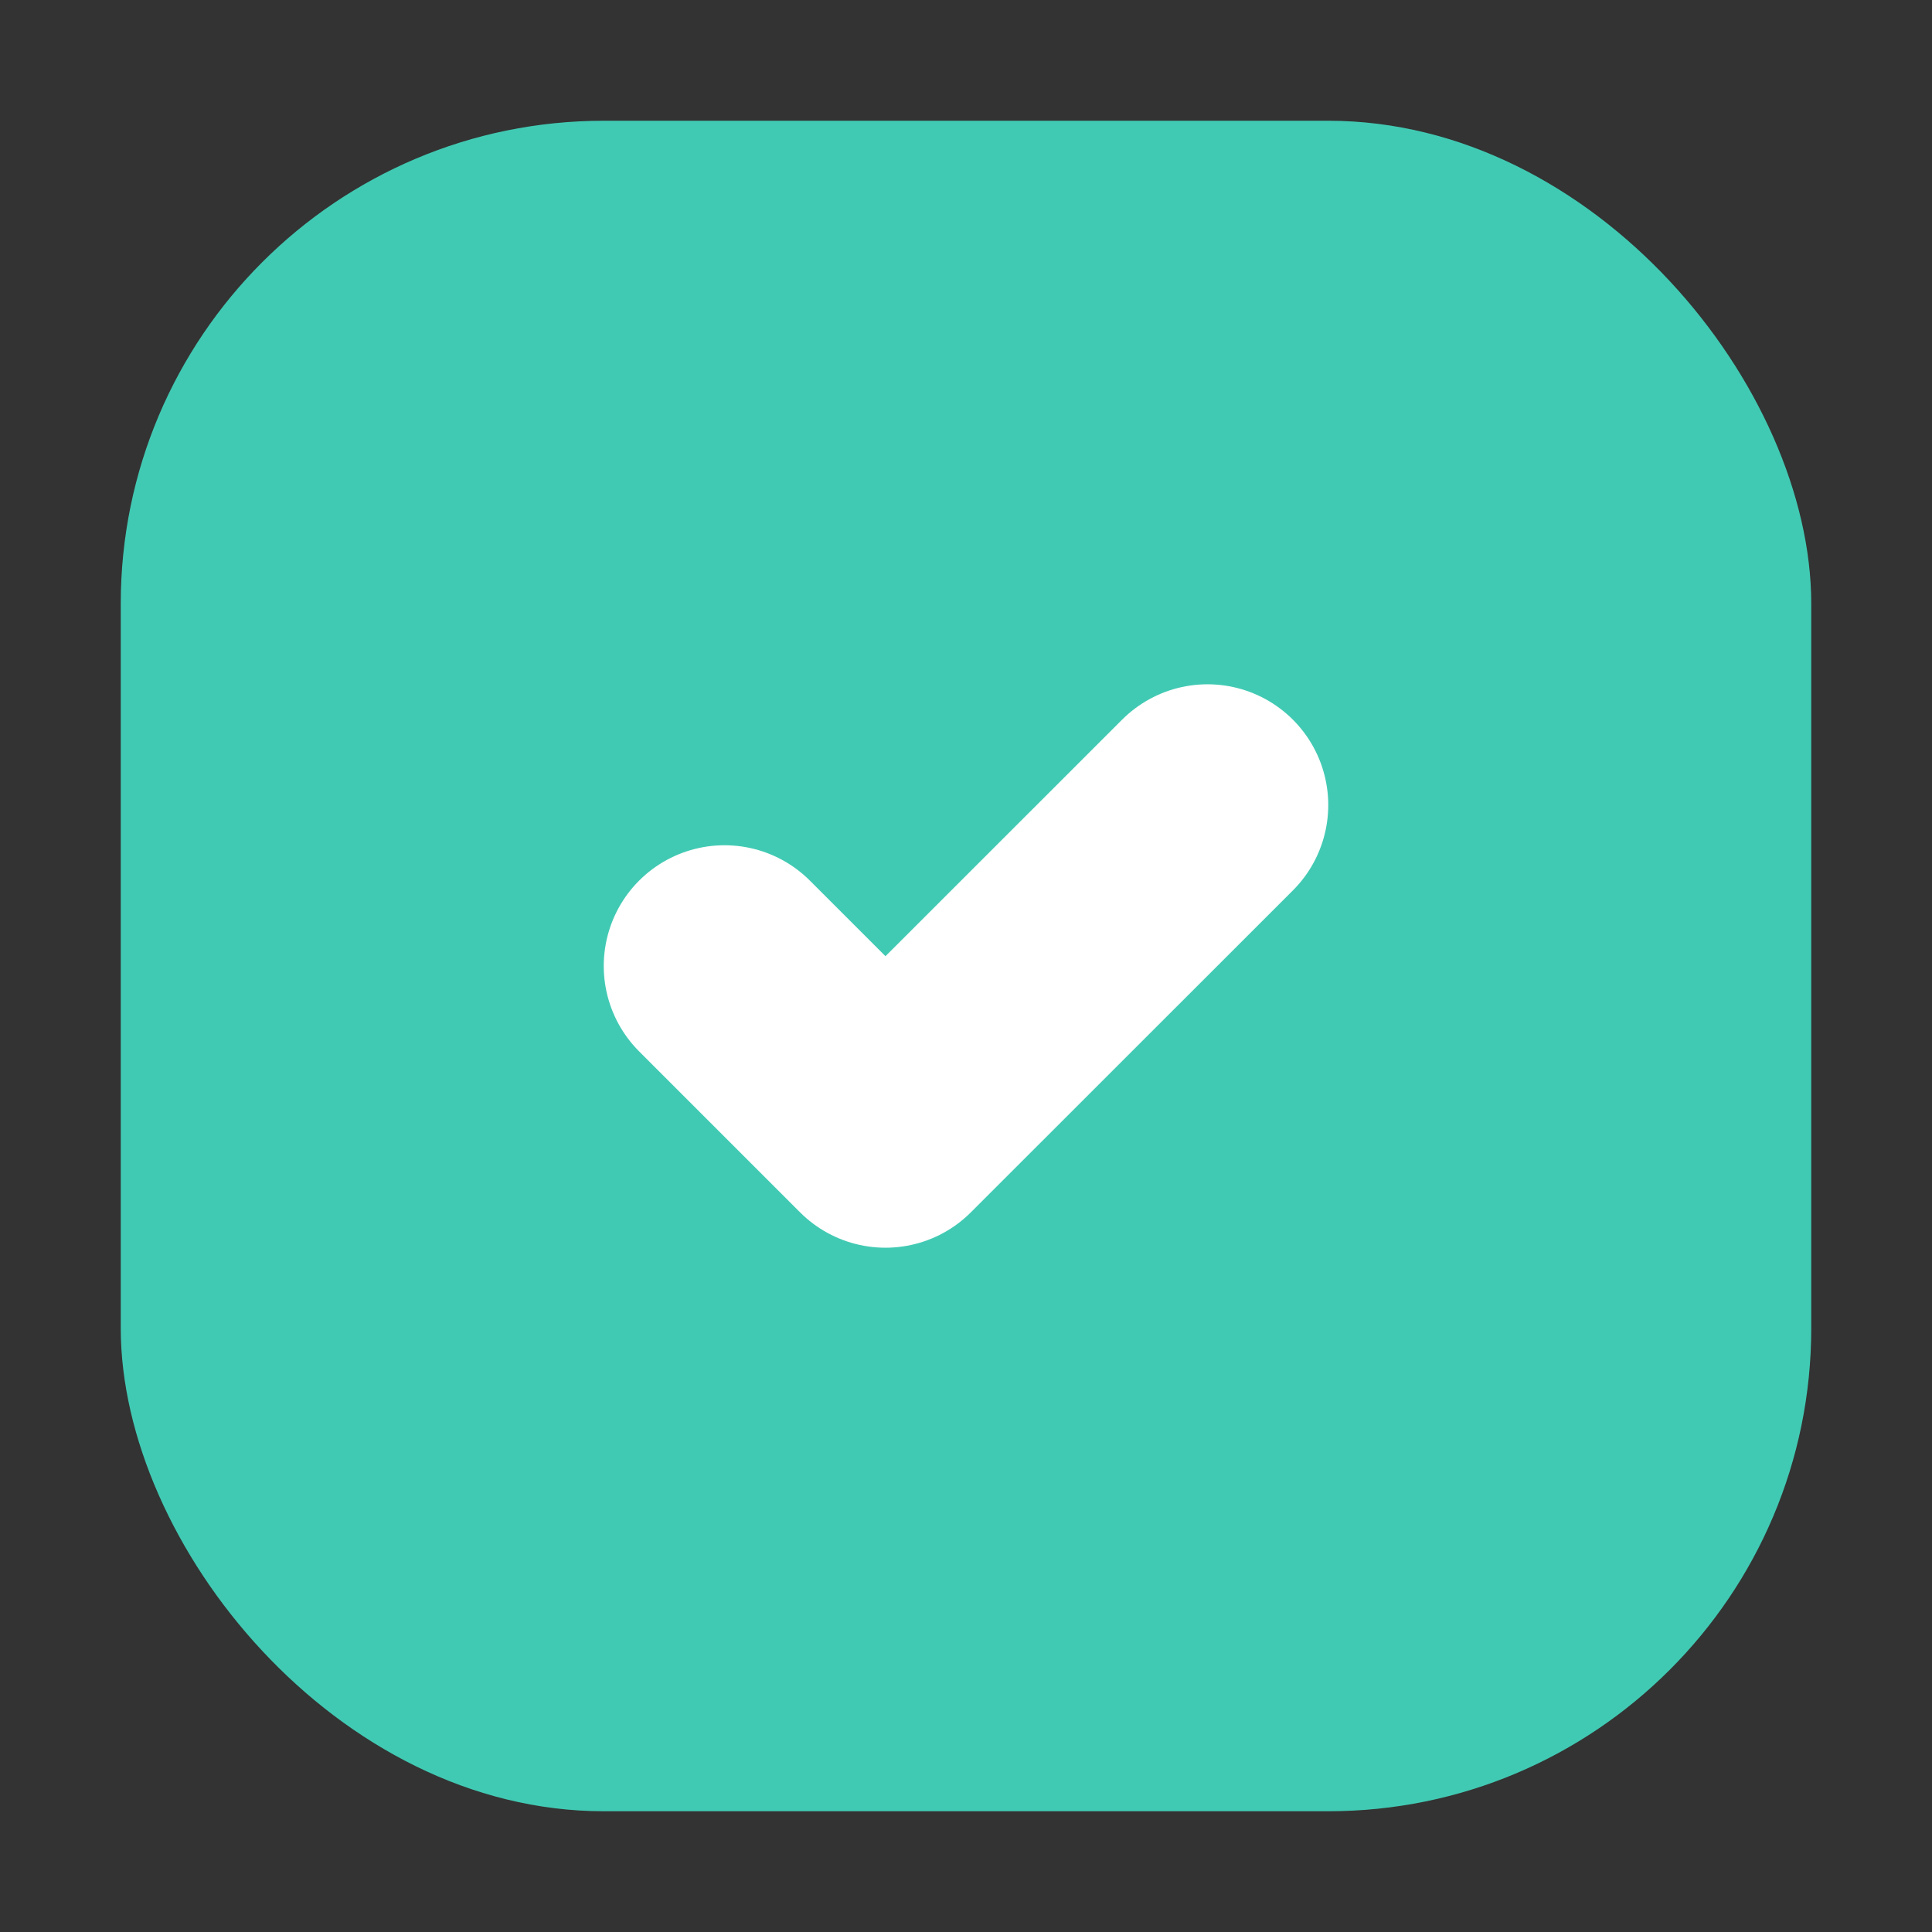
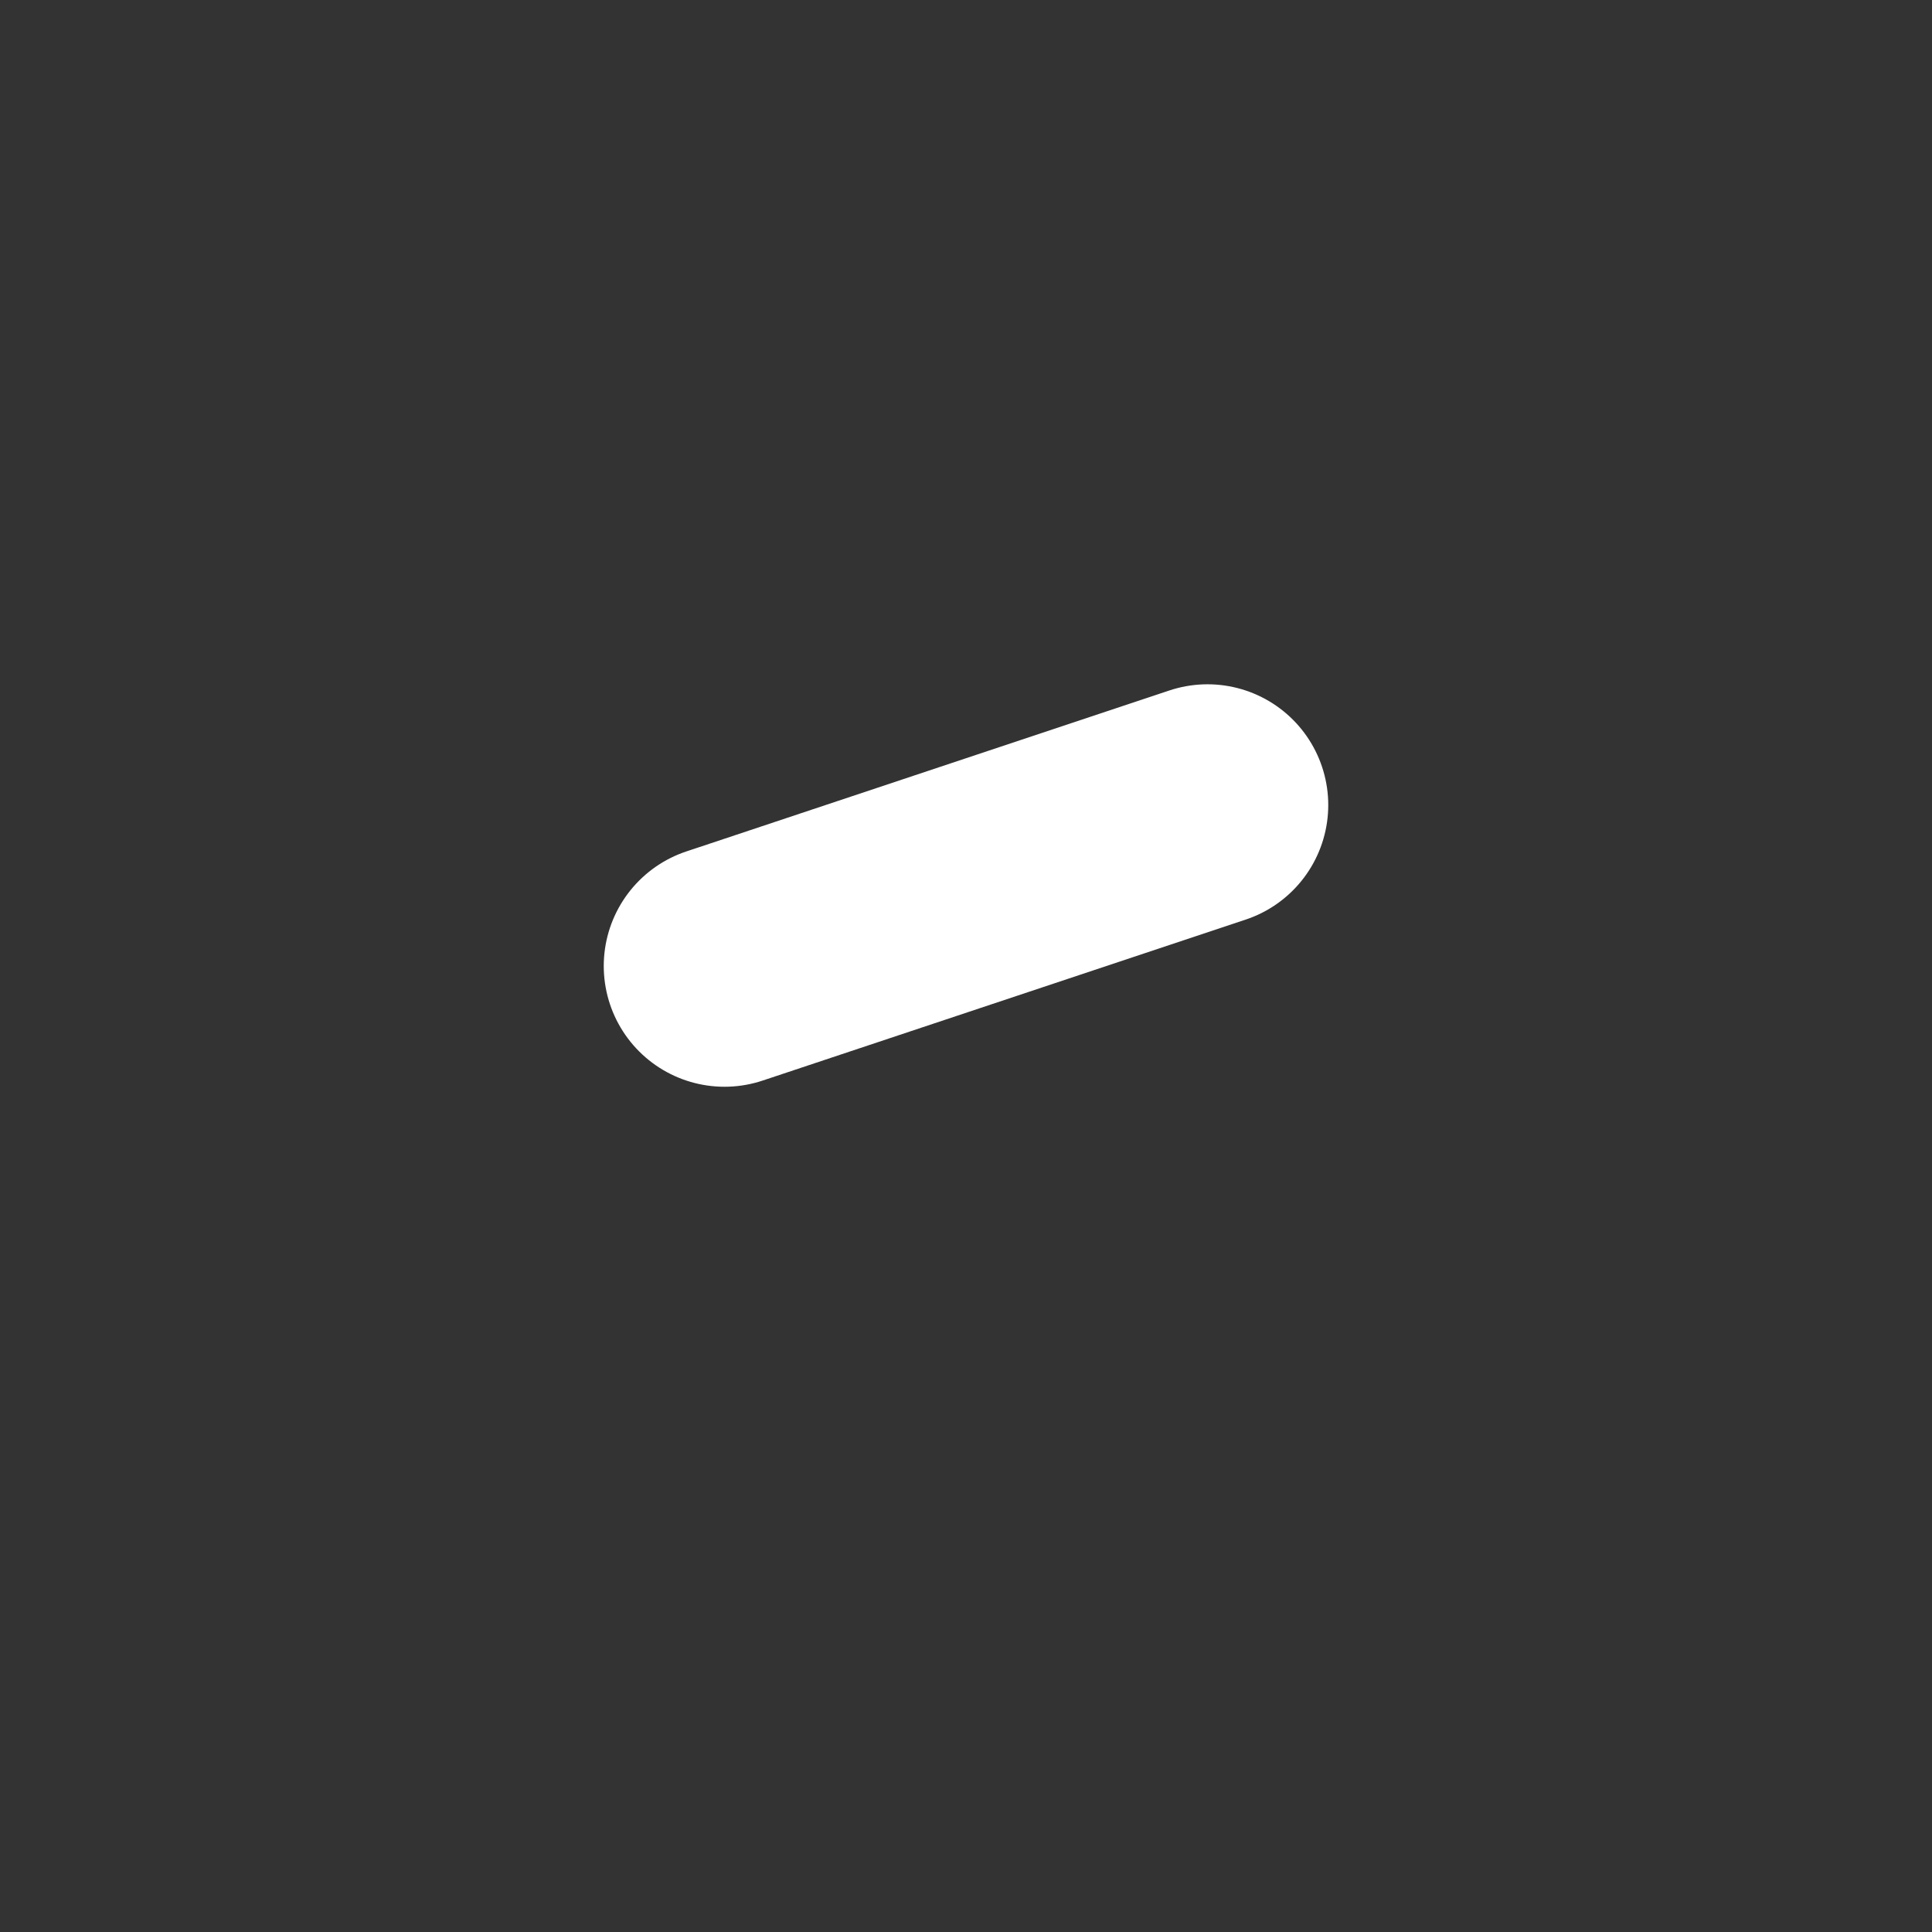
<svg xmlns="http://www.w3.org/2000/svg" width="16" height="16" viewBox="0 0 16 16" fill="none">
  <rect x="0" y="0" width="16" height="16" fill="#333333" stroke="none" />
-   <rect x="1" y="1" width="14" height="14" rx="4" fill="#41CAB3" />
-   <path d="M6 8L7.333 9.333L10 6.667" stroke="white" stroke-width="2" stroke-linecap="round" stroke-linejoin="round" />
+   <path d="M6 8L10 6.667" stroke="white" stroke-width="2" stroke-linecap="round" stroke-linejoin="round" />
</svg>